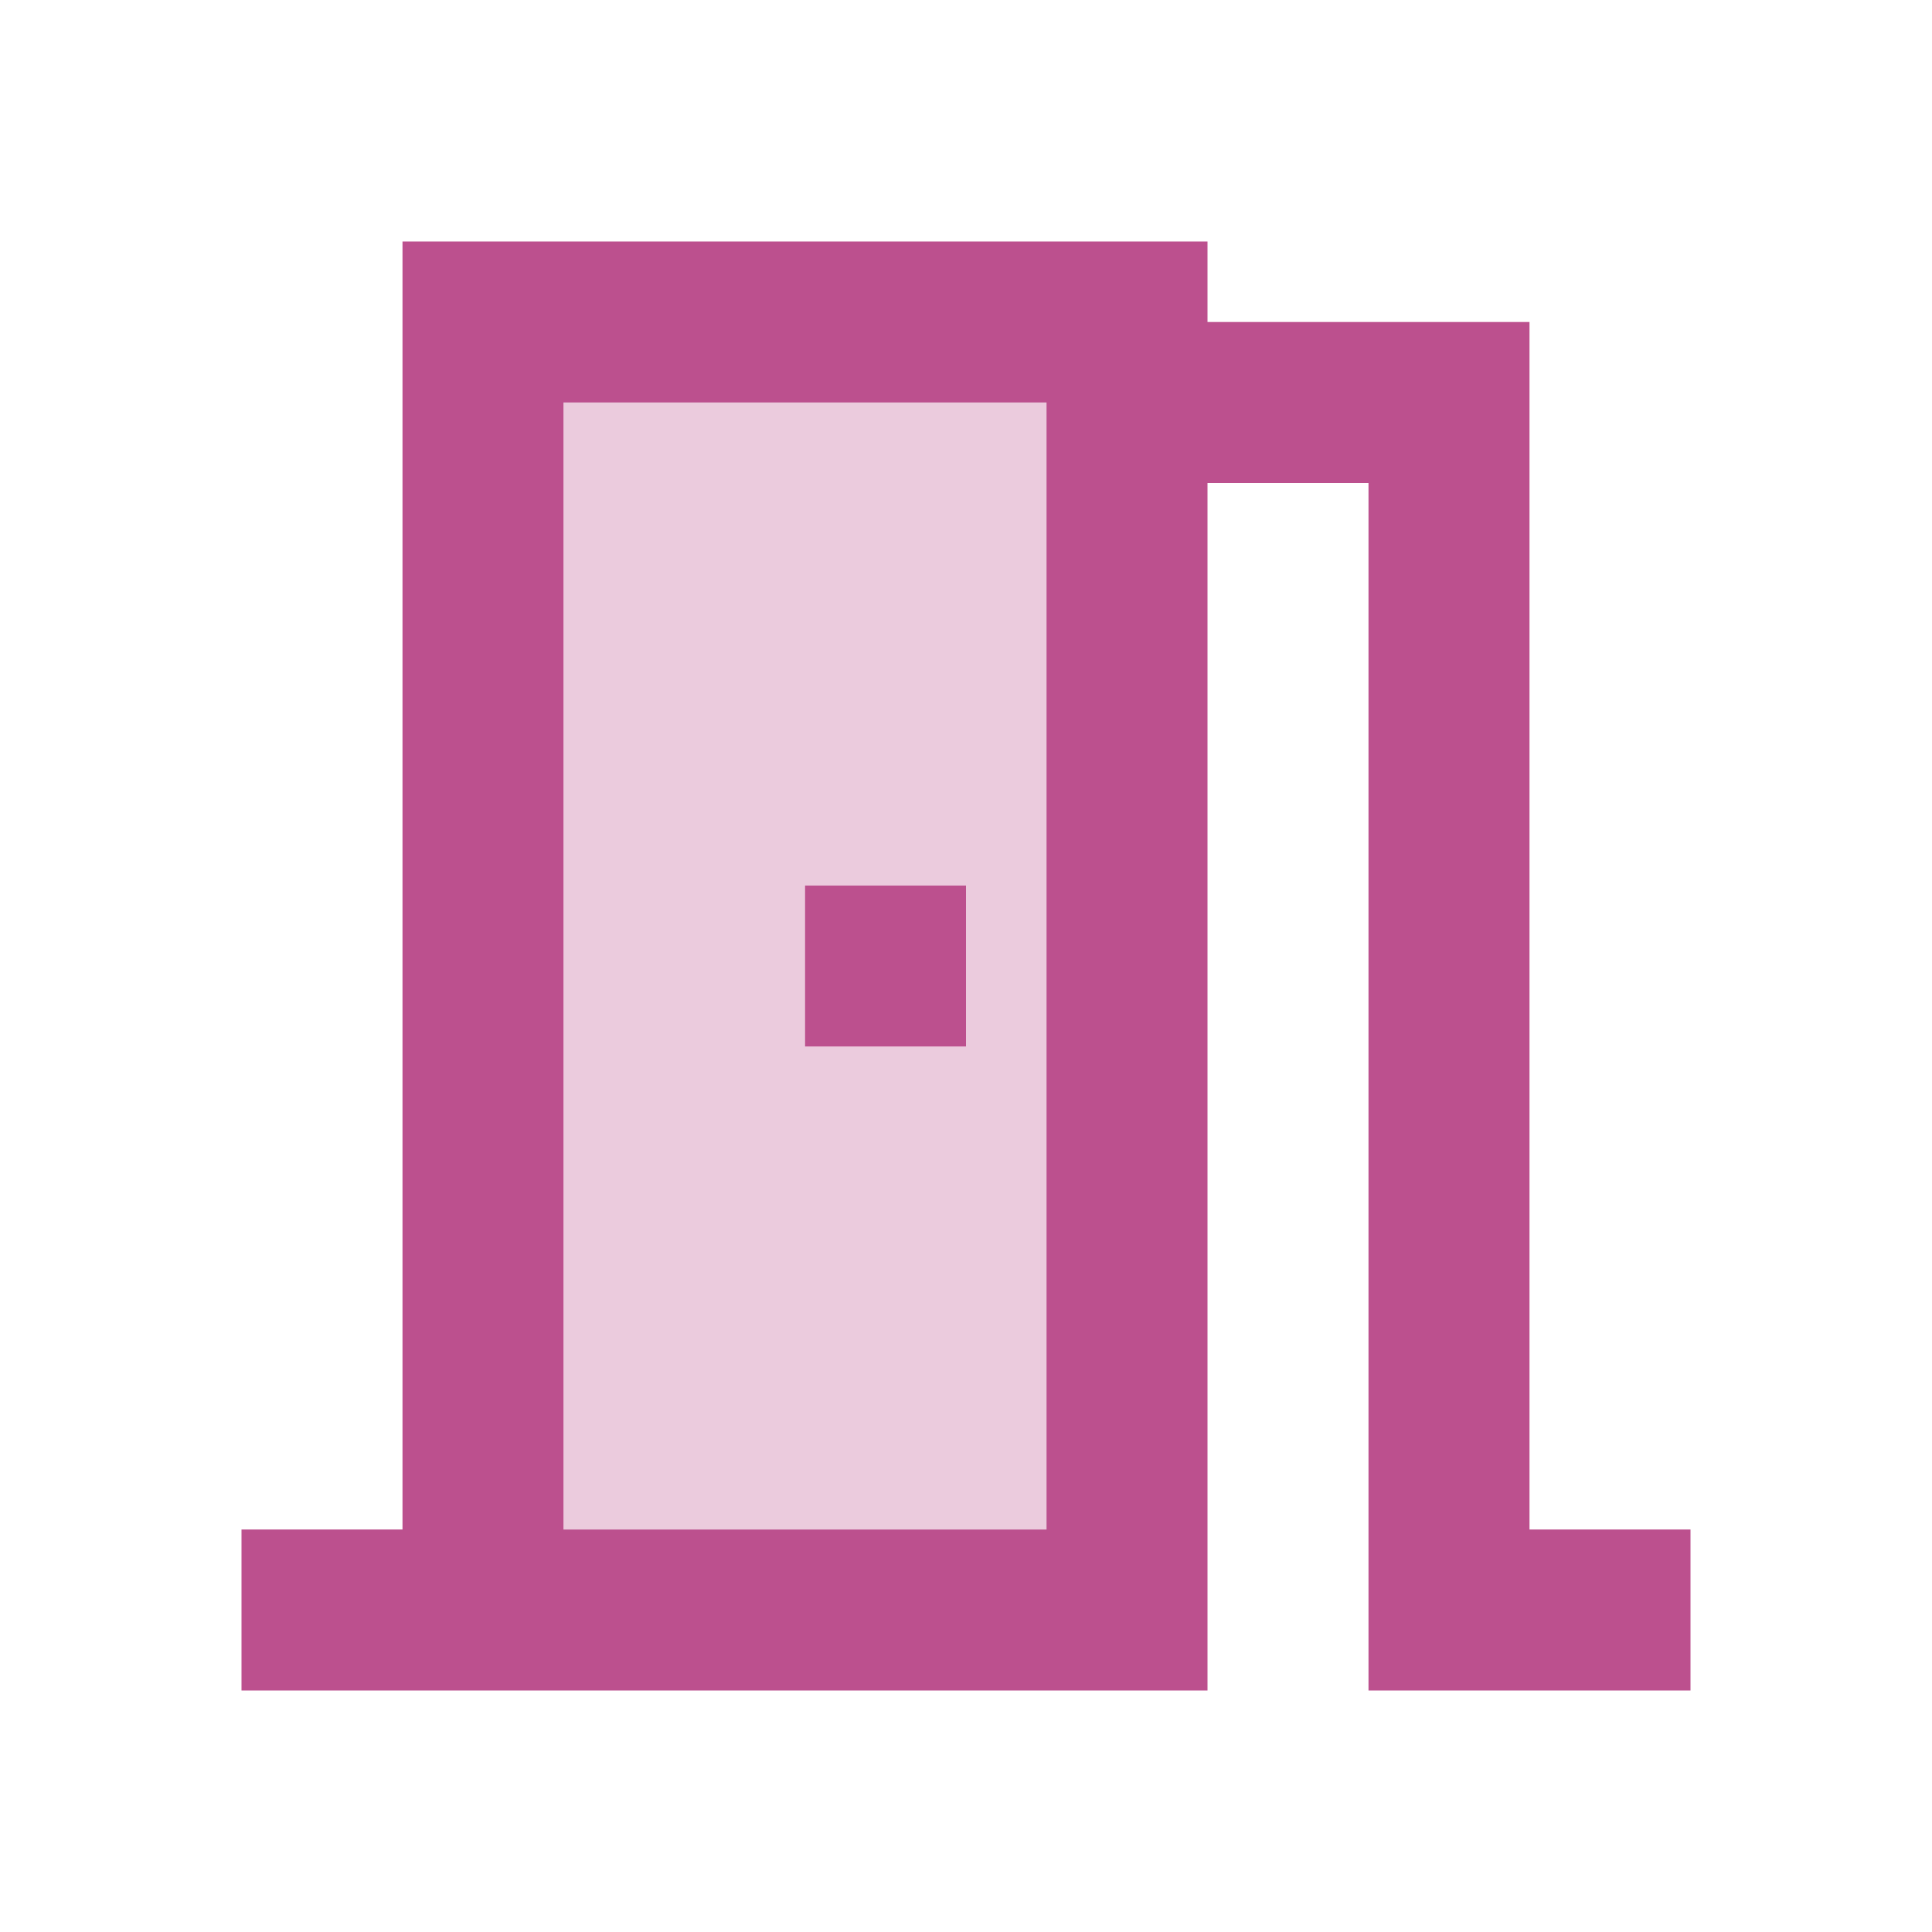
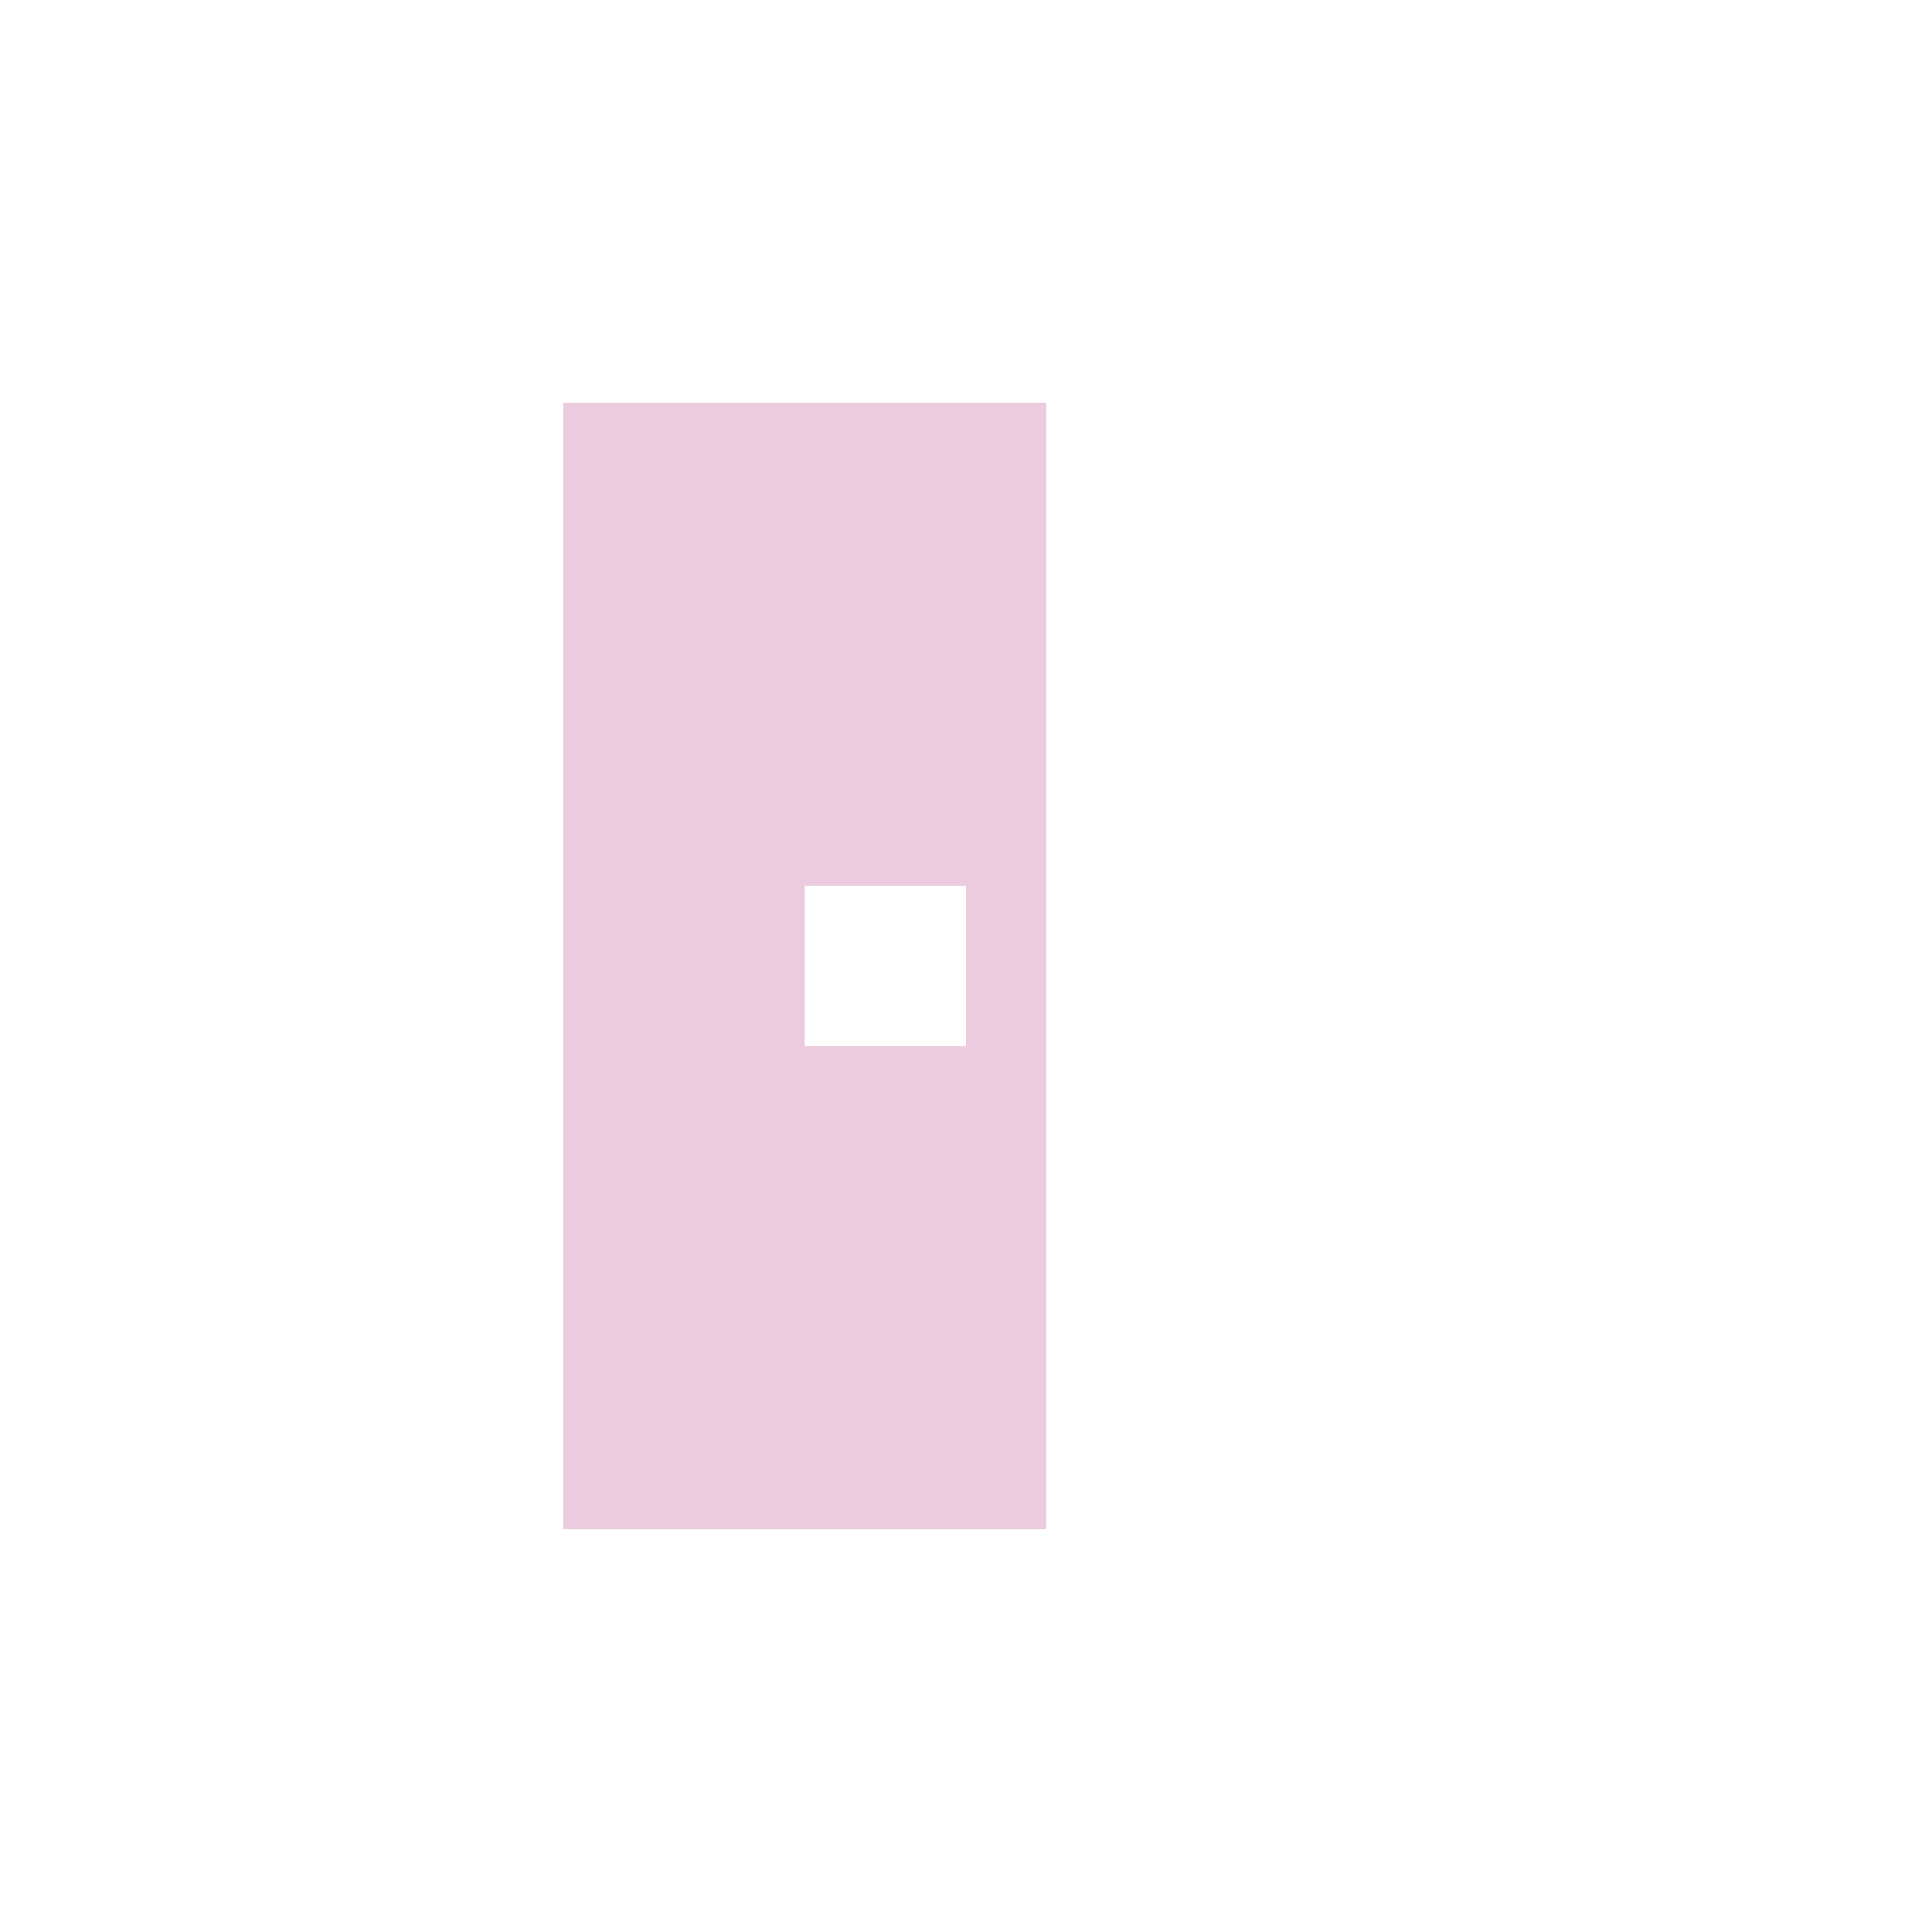
<svg xmlns="http://www.w3.org/2000/svg" class="offer-card__spec-icon" height="24px" viewBox="0 0 24 24" width="24px" fill="#bc508e">
  <path d="M0 0h24v24H0V0z" fill="none" />
  <path d="M7 19h6V5H7v14zm3-8h2v2h-2v-2z" opacity=".3" />
-   <path d="M19 19V4h-4V3H5v16H3v2h12V6h2v15h4v-2h-2zm-6 0H7V5h6v14zm-3-8h2v2h-2z" />
</svg>